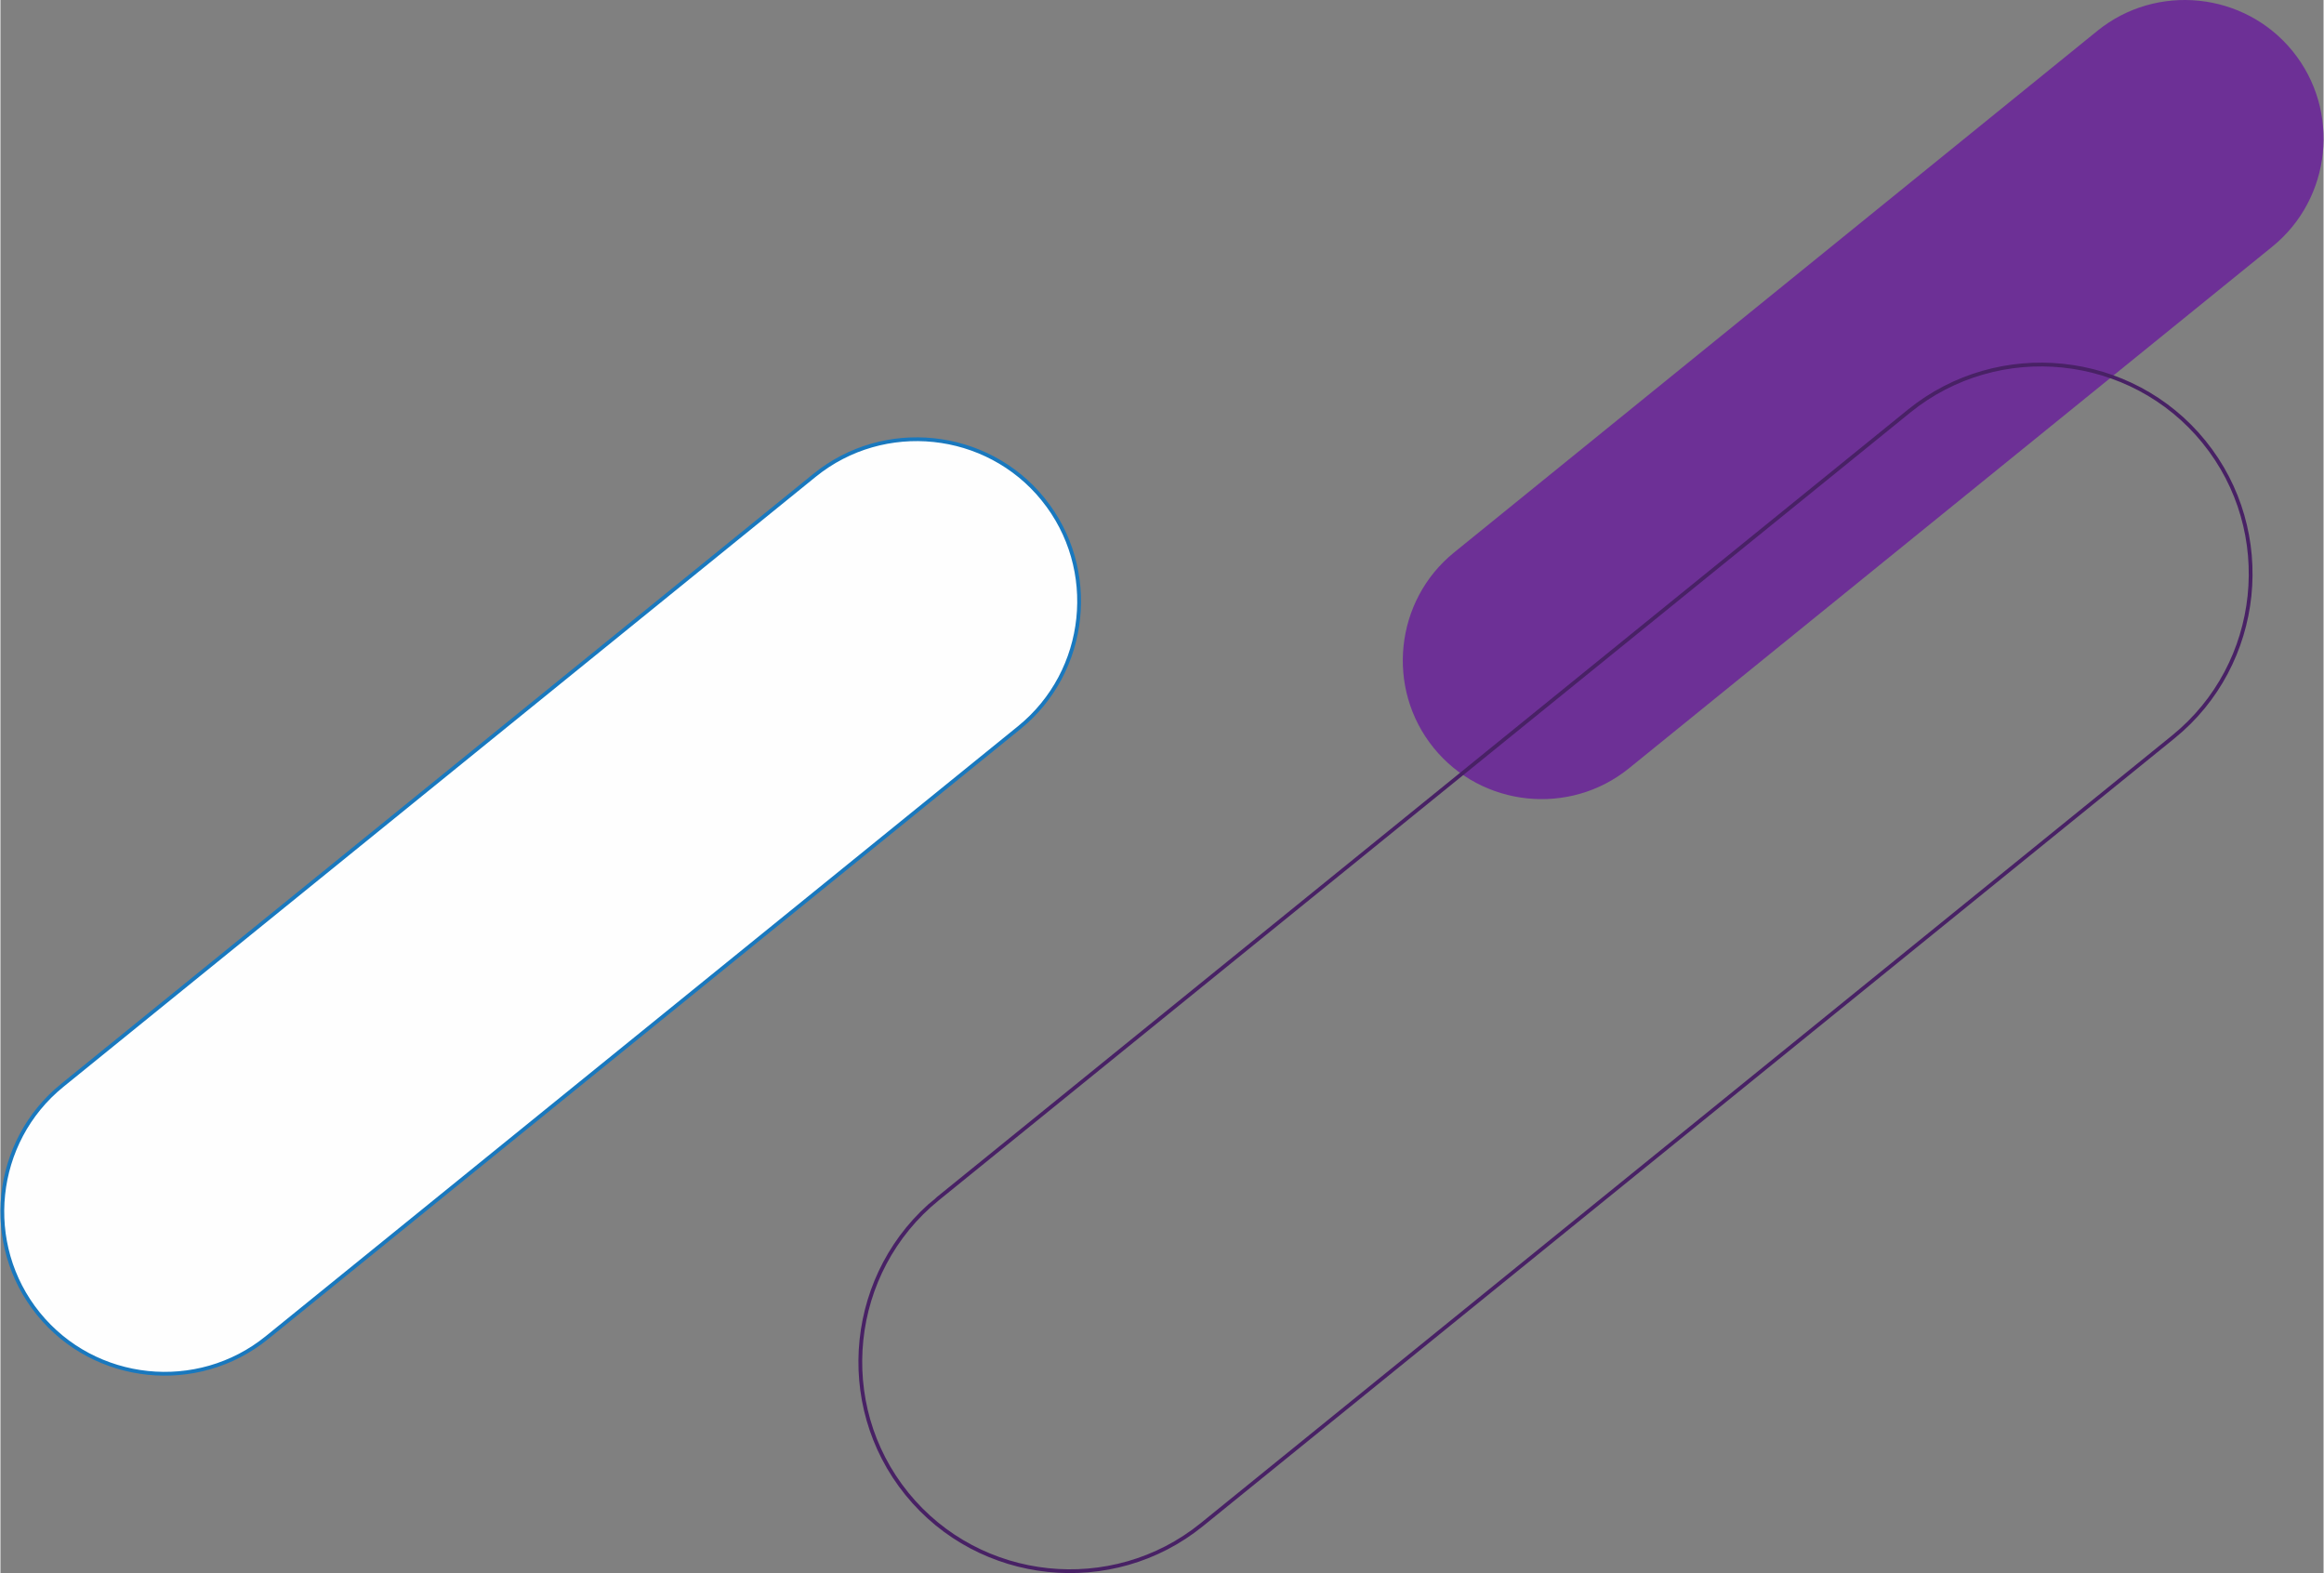
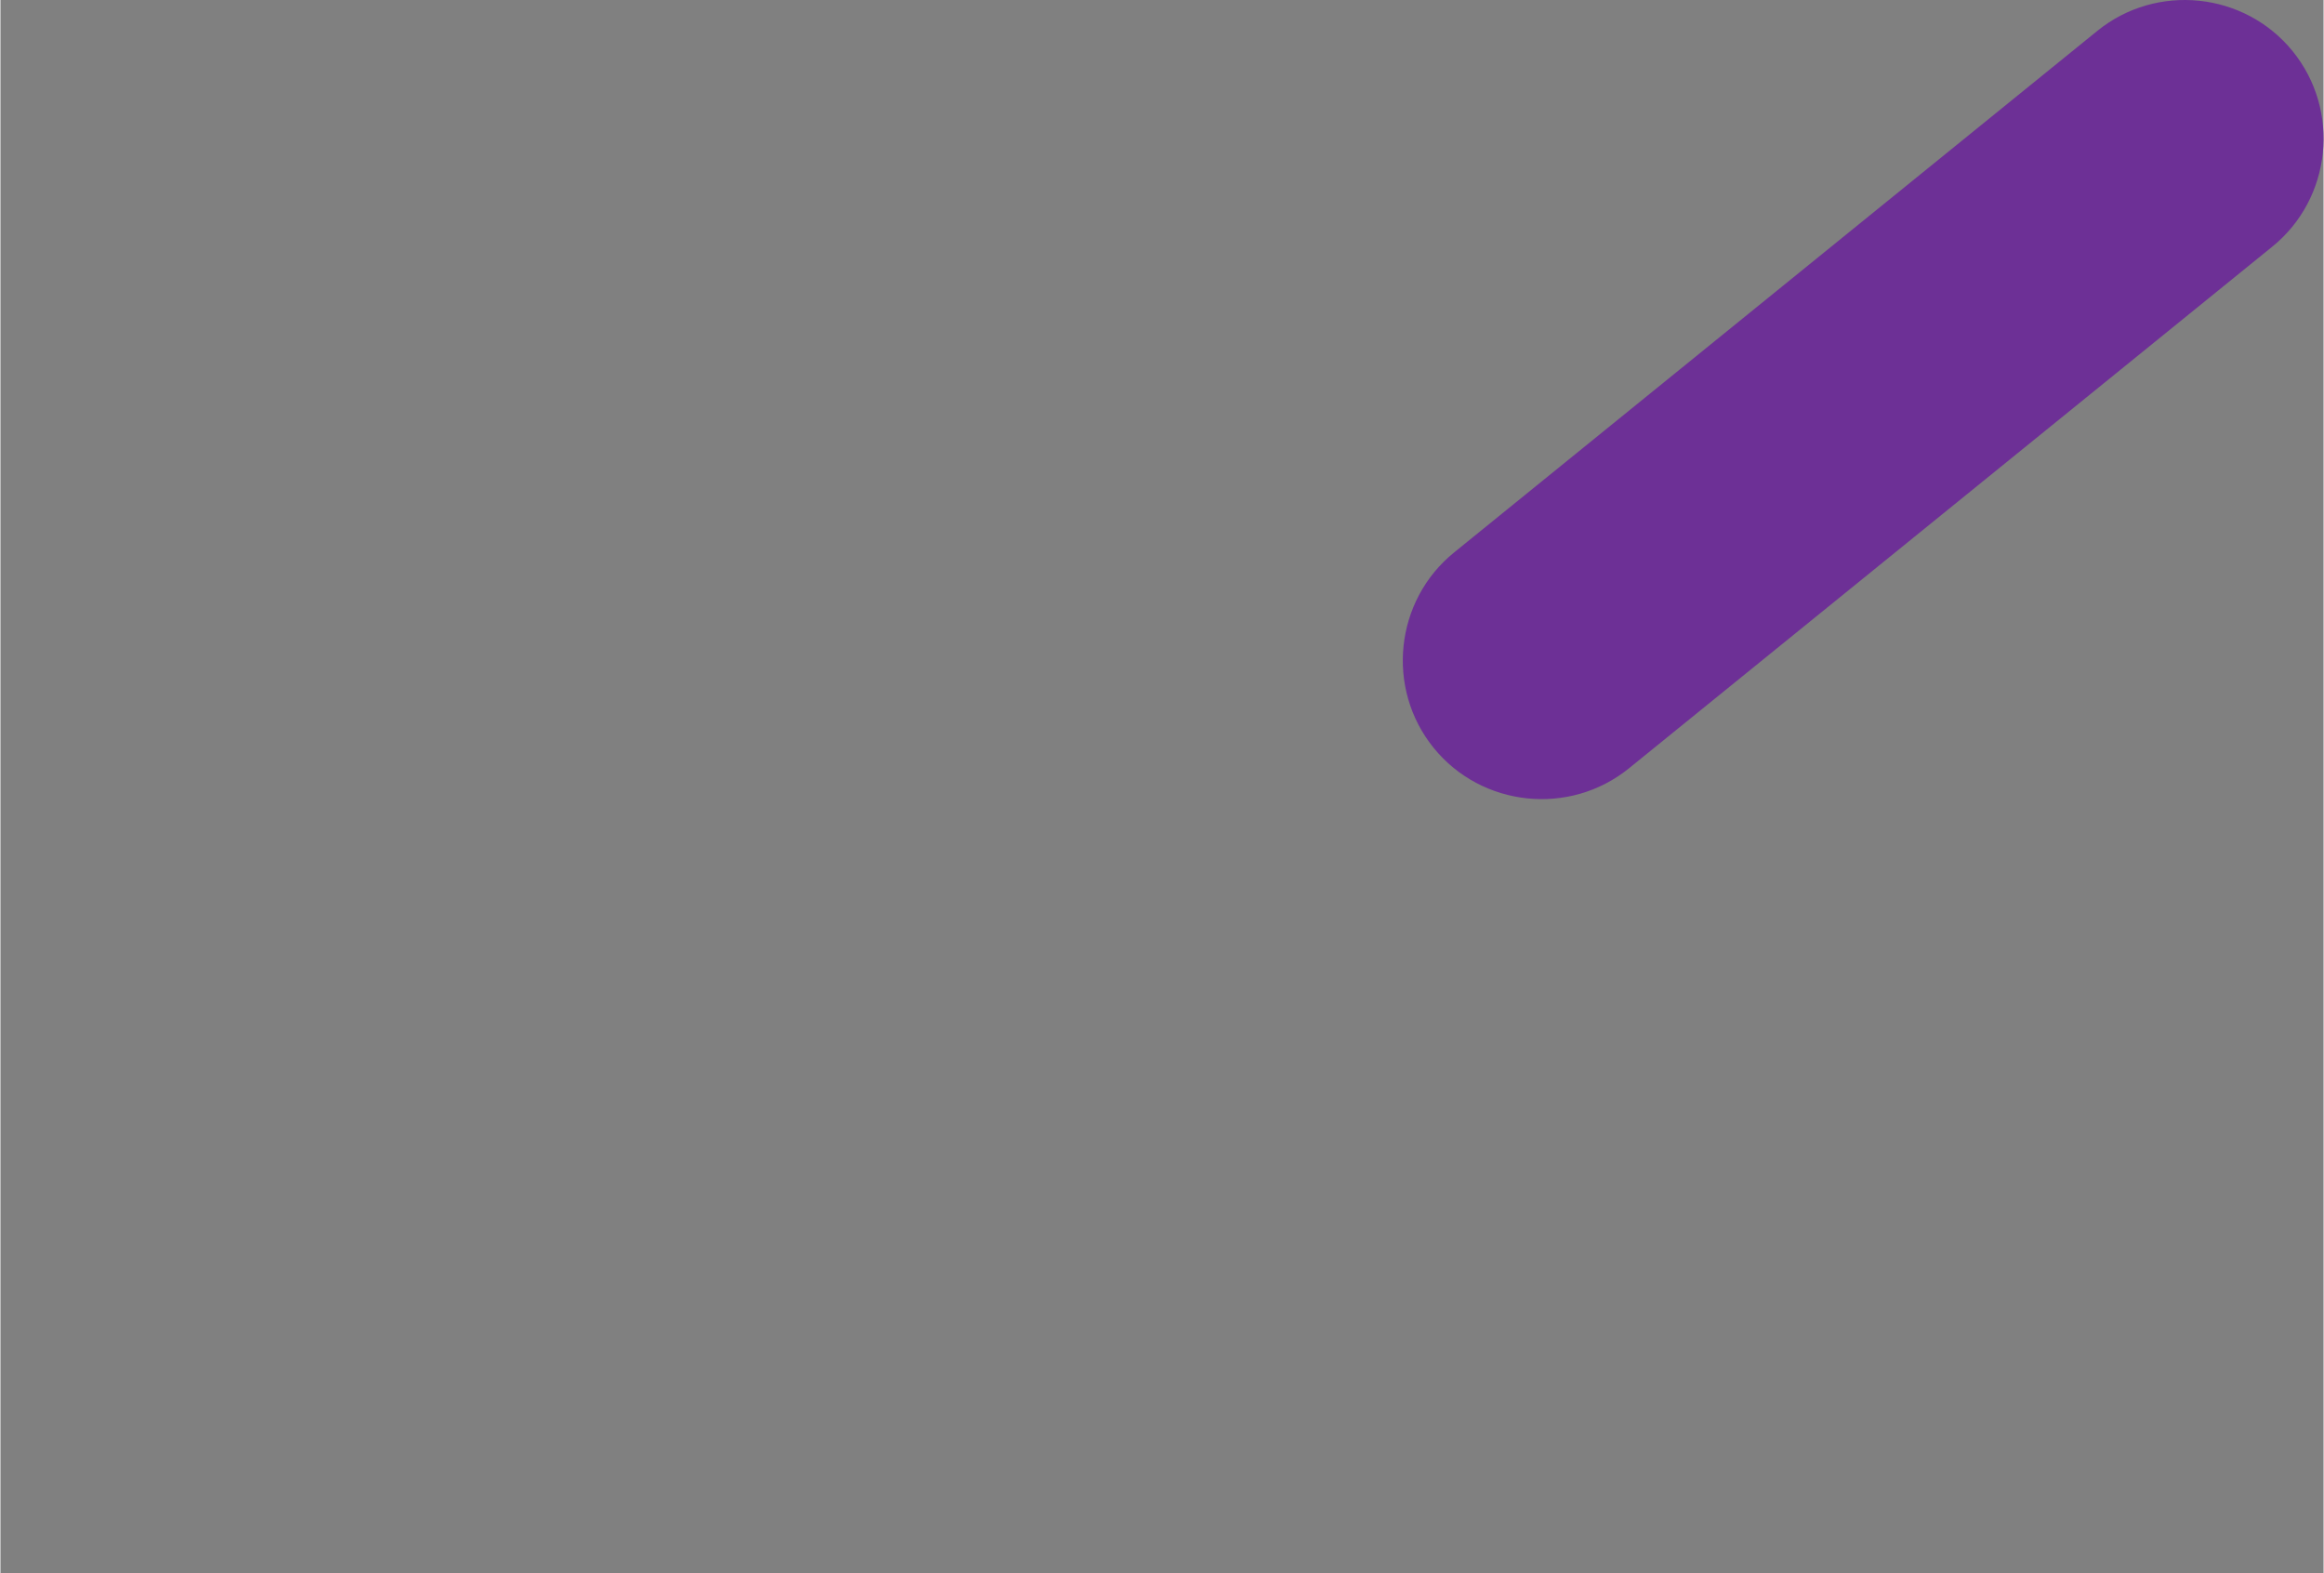
<svg xmlns="http://www.w3.org/2000/svg" xml:space="preserve" width="1278px" height="865px" version="1.1" style="shape-rendering:geometricPrecision; text-rendering:geometricPrecision; image-rendering:optimizeQuality; fill-rule:evenodd; clip-rule:evenodd" viewBox="0 0 989.18 669.77">
  <rect x="0" y="0" width="989.18" height="669.77" fill="#808080" stroke="none" />
  <defs>
    <style type="text/css">
   
    .str1 {stroke:#1978BE;stroke-width:1.61;stroke-miterlimit:22.926}
    .str0 {stroke:#482165;stroke-width:1.61;stroke-miterlimit:22.926}
    .fil1 {fill:none}
    .fil2 {fill:#FEFEFE}
    .fil0 {fill:#6D3096}
   
  </style>
  </defs>
  <g id="Camada_x0020_1">
    <path class="fil0" d="M618.95 235.23l273.91 -222.09c25.27,-20.49 62.7,-16.58 83.19,8.69l0 0c20.48,25.26 16.57,62.7 -8.69,83.18l-273.92 222.1c-25.26,20.48 -62.7,16.57 -83.18,-8.69l0 0c-20.49,-25.27 -16.58,-62.7 8.69,-83.19z" />
-     <path class="fil1 str0" d="M399.09 510.4l413.6 -335.36c38.15,-30.93 94.68,-25.03 125.61,13.12l0 0.01c30.94,38.15 25.03,94.67 -13.12,125.6l-413.61 335.36c-38.15,30.94 -94.67,25.03 -125.61,-13.12l0 0c-30.93,-38.15 -25.03,-94.68 13.13,-125.61z" />
-     <path class="fil2 str1" d="M26.33 462.1l320.33 -259.73c29.54,-23.96 73.32,-19.38 97.28,10.16l0 0.01c23.96,29.54 19.38,73.32 -10.16,97.28l-320.33 259.72c-29.55,23.96 -73.33,19.39 -97.28,-10.16l0 0c-23.96,-29.55 -19.39,-73.33 10.16,-97.28z" />
  </g>
</svg>